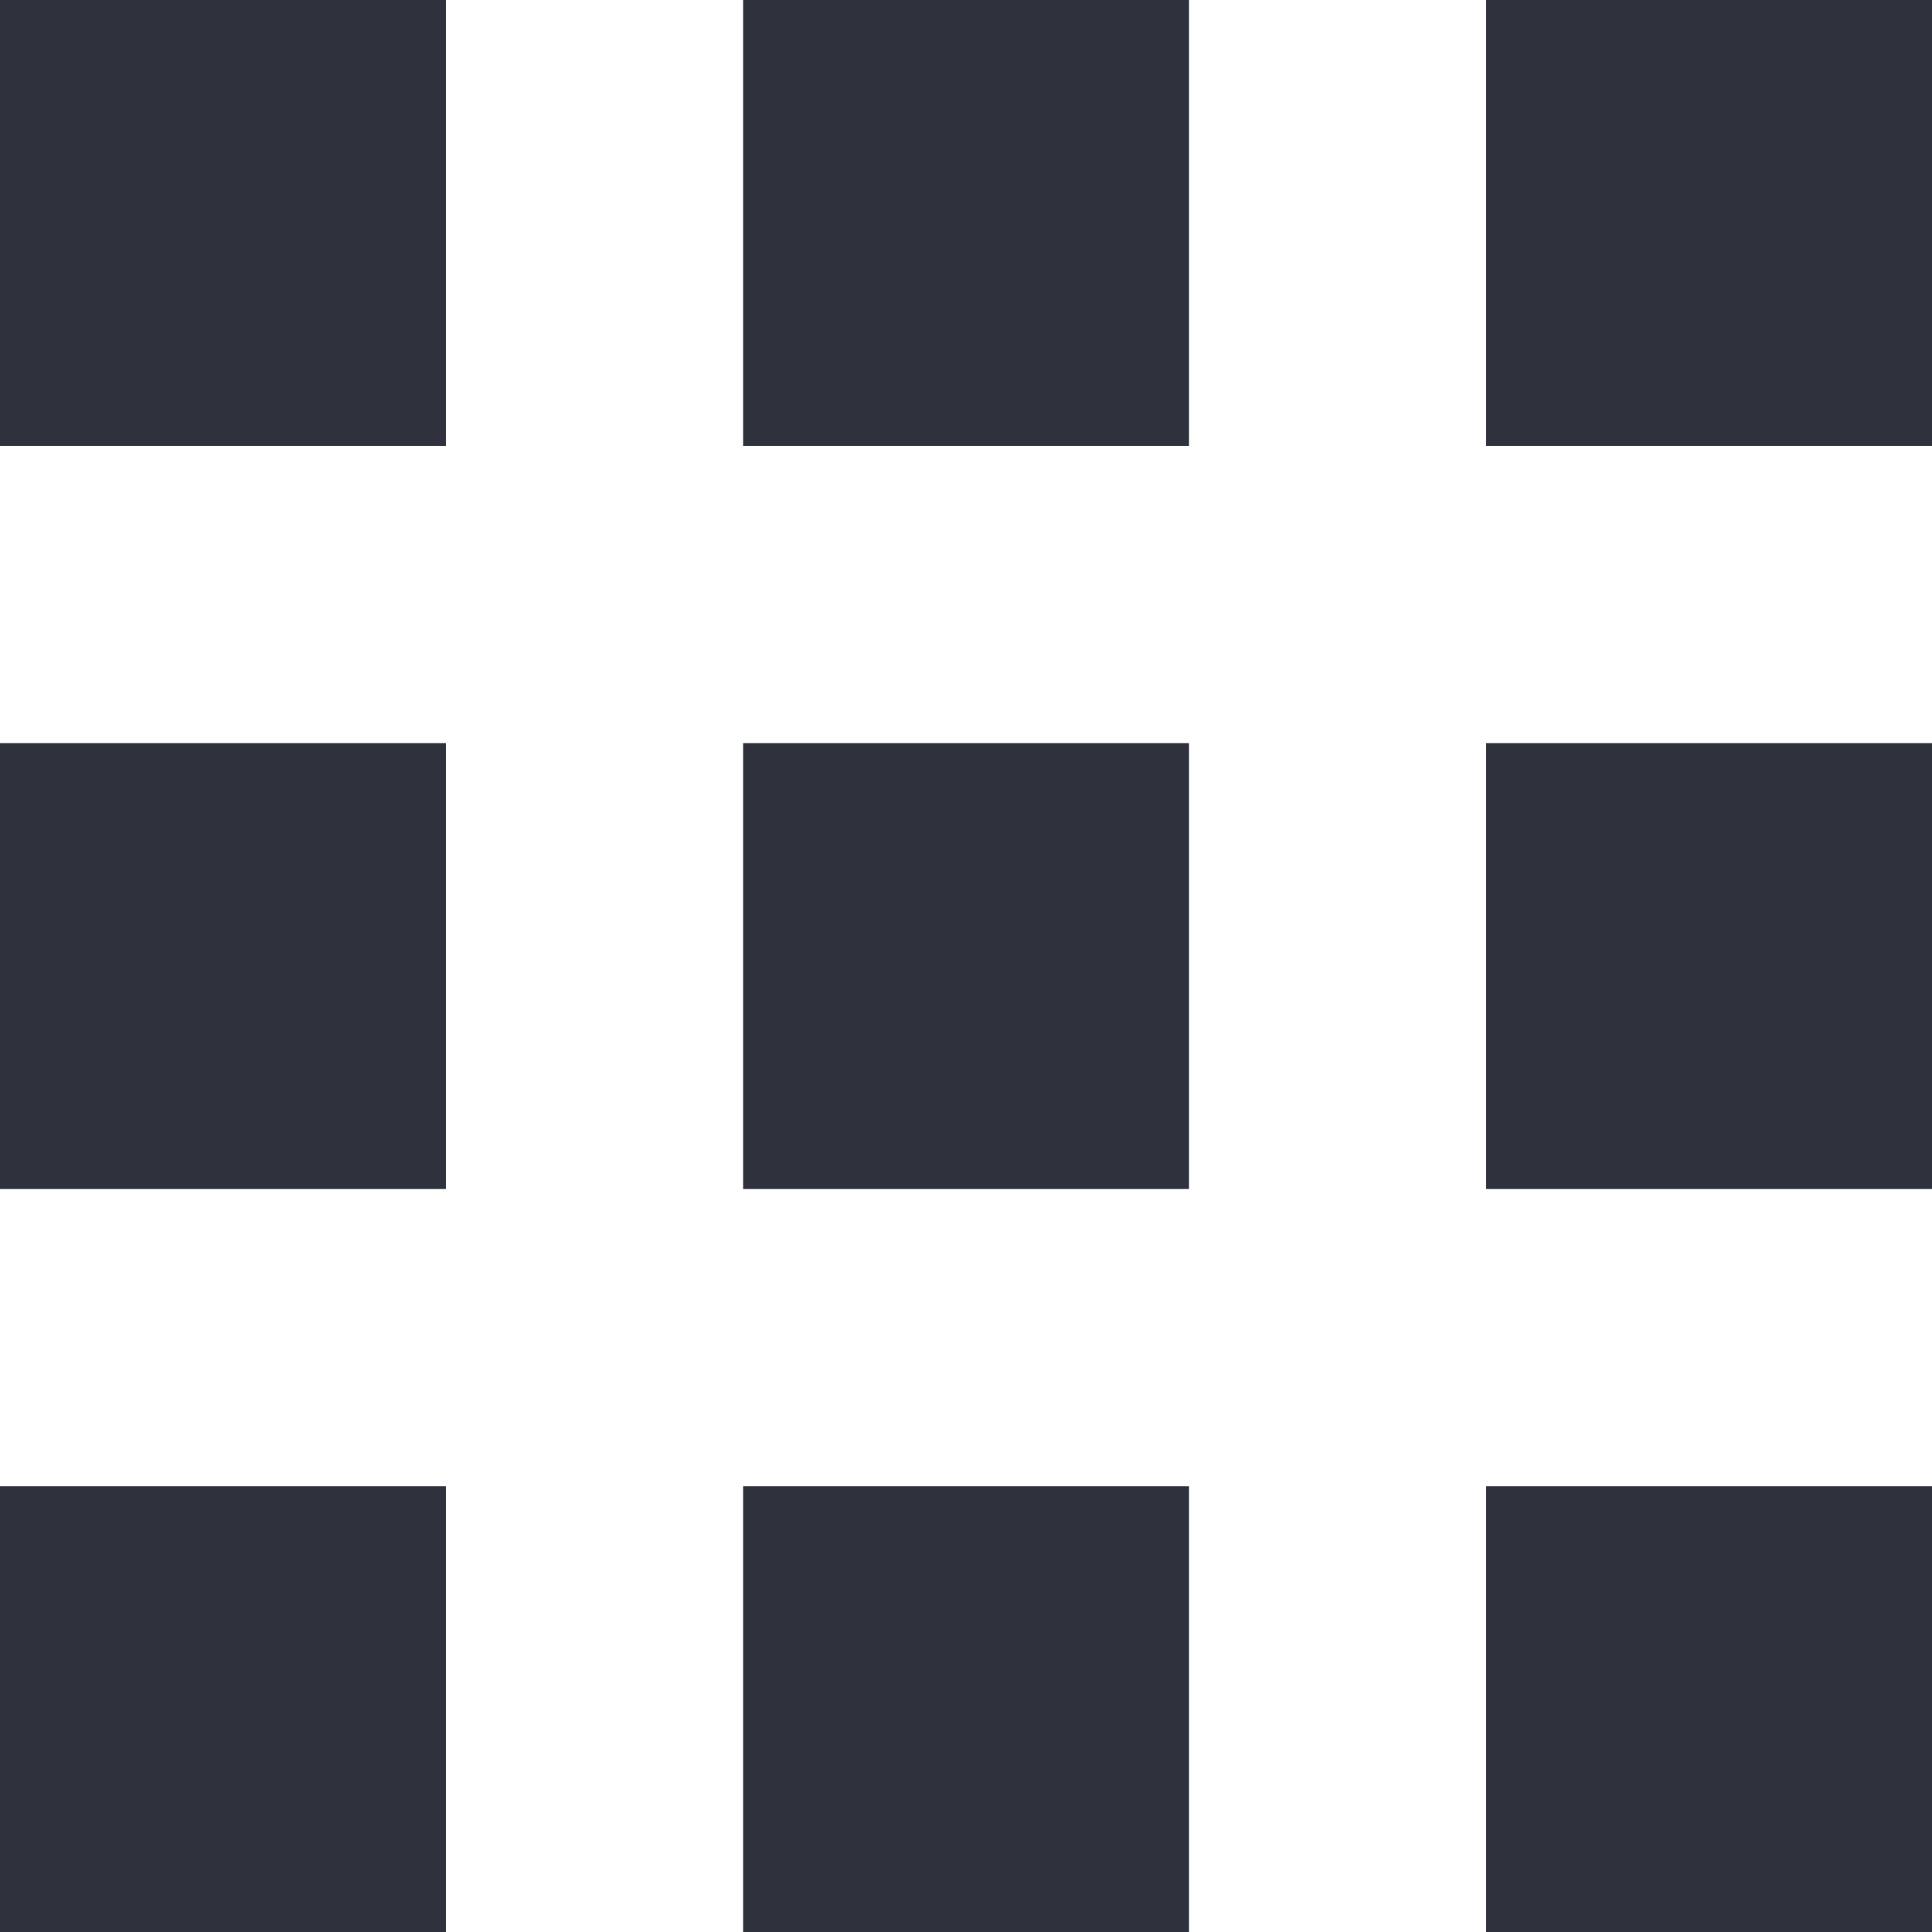
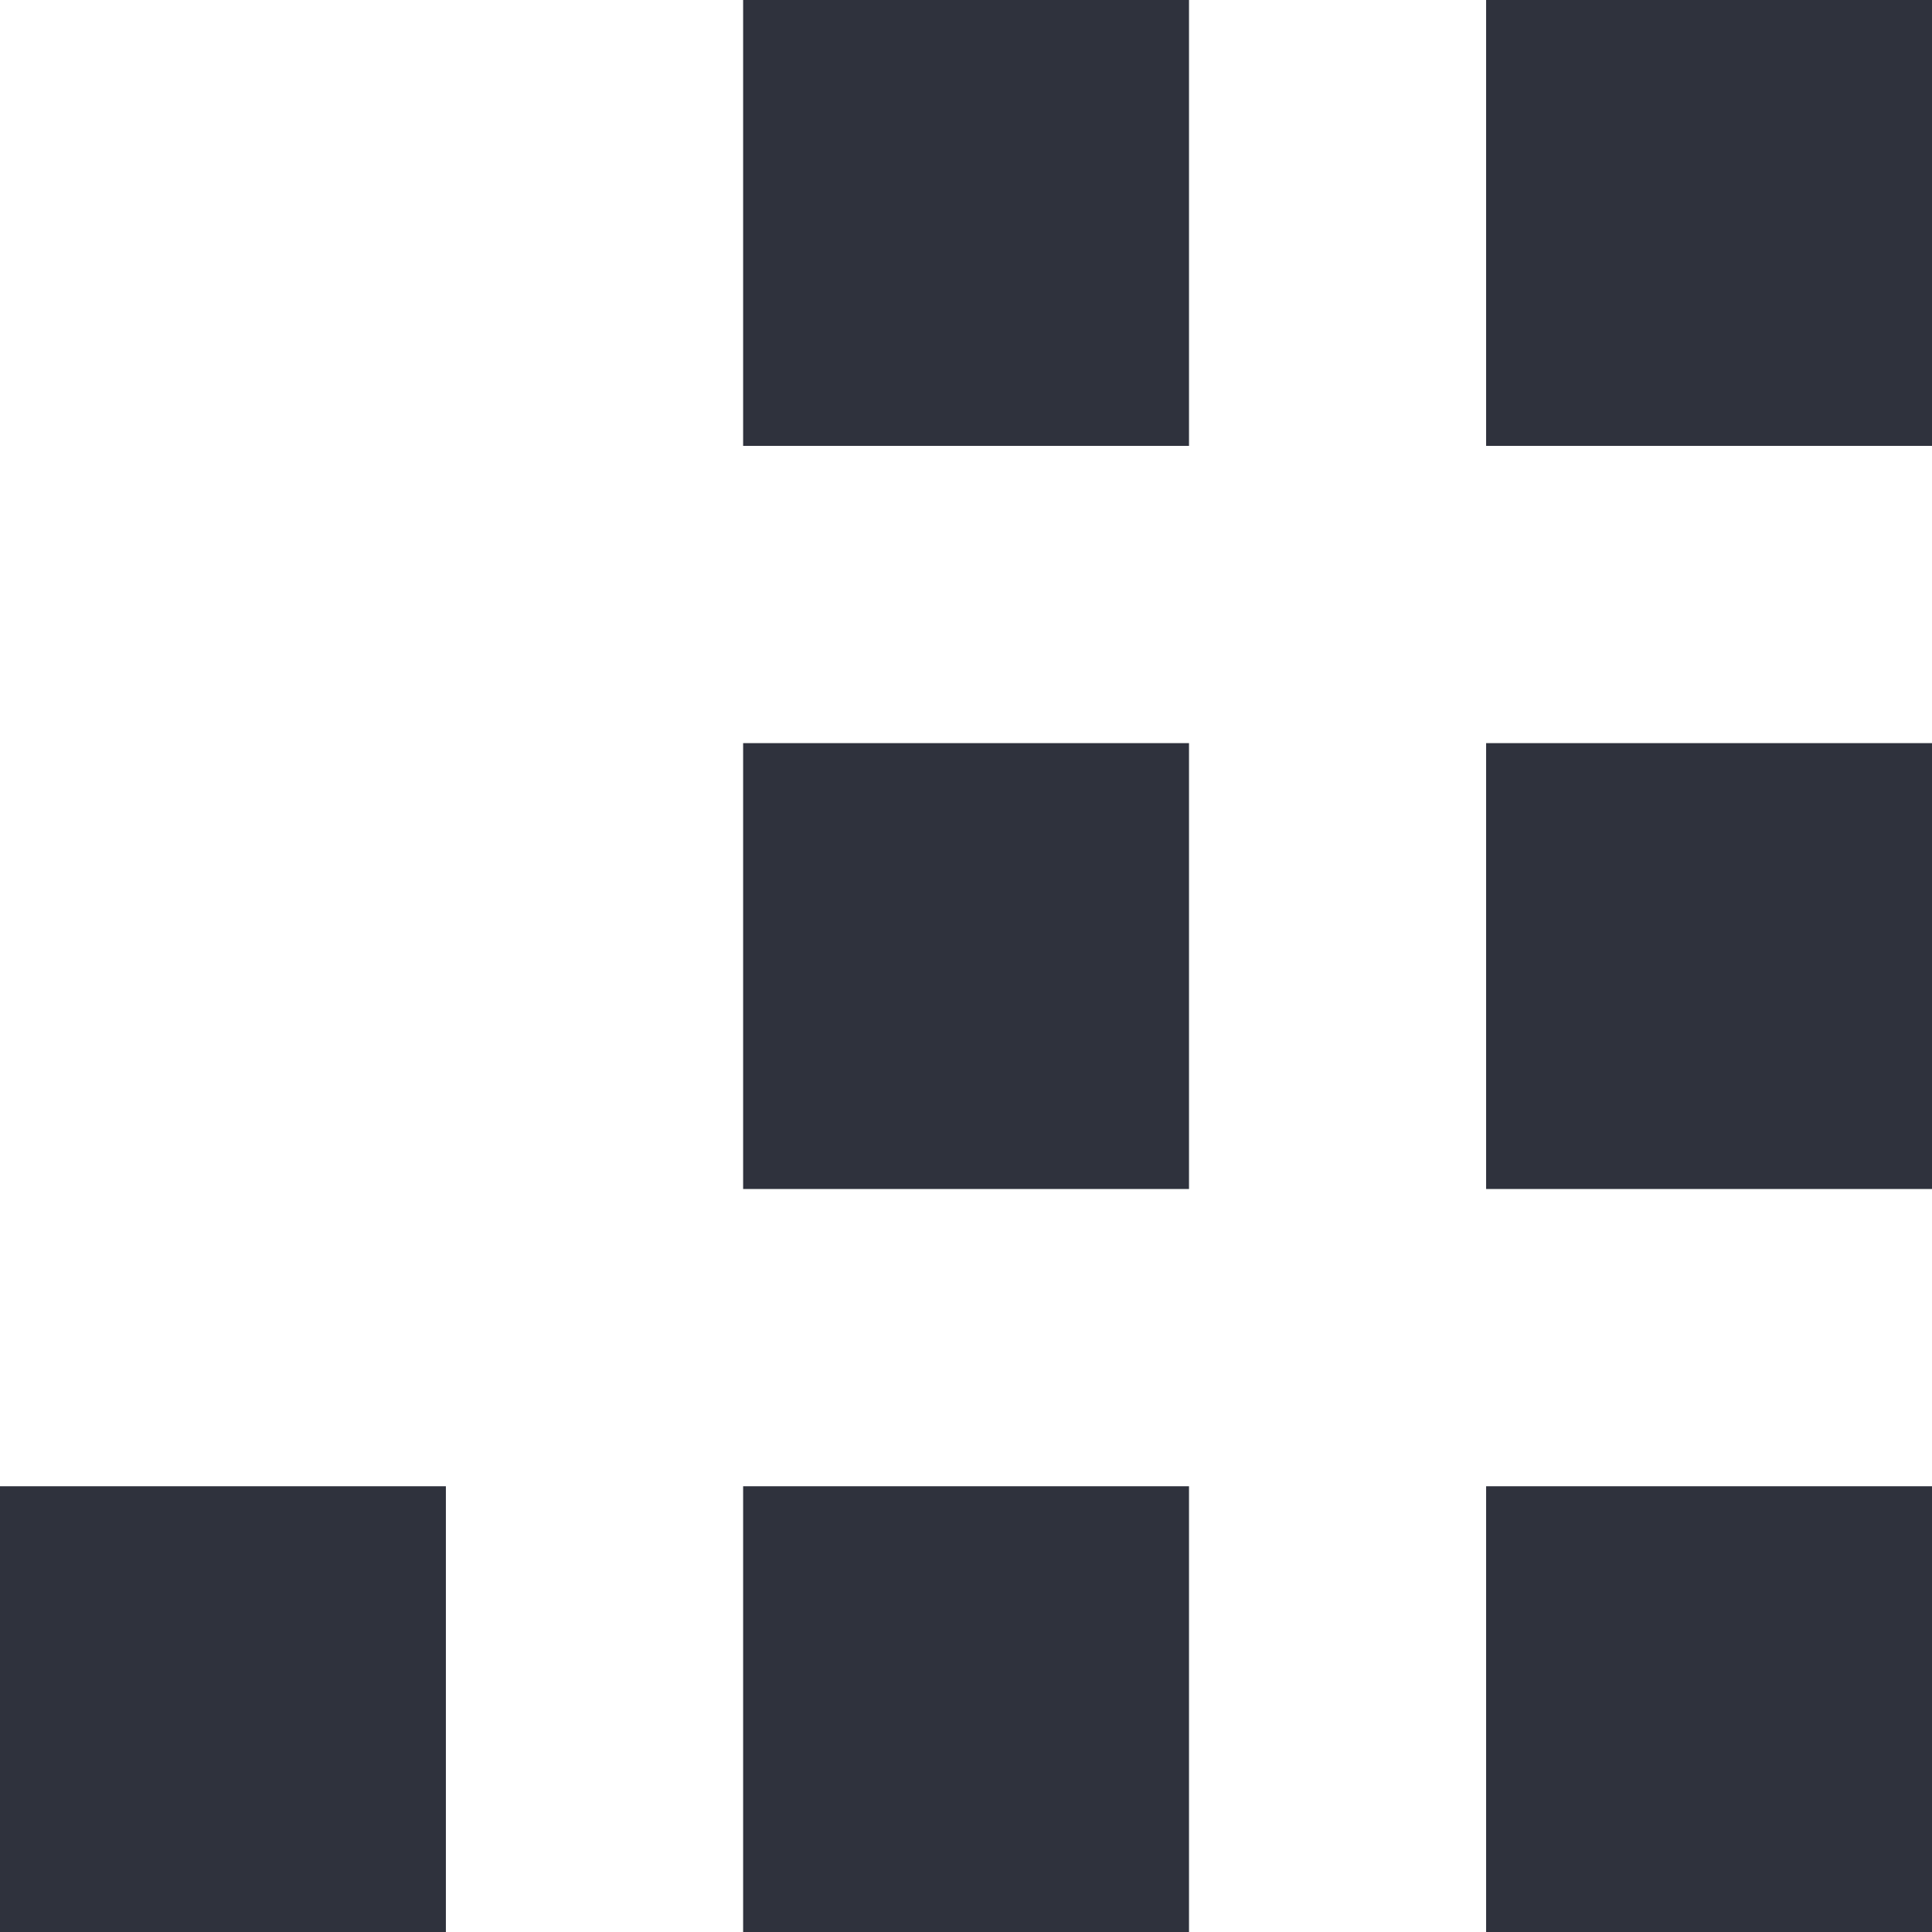
<svg xmlns="http://www.w3.org/2000/svg" width="14" height="14" viewBox="0 0 14 14" fill="none">
  <rect x="5.385" y="10.77" width="3.231" height="3.231" fill="#2F323D" />
-   <rect width="3.231" height="3.231" fill="#2F323D" />
  <rect y="10.77" width="3.231" height="3.231" fill="#2F323D" />
-   <rect y="5.385" width="3.231" height="3.231" fill="#2F323D" />
  <rect x="5.385" width="3.231" height="3.231" fill="#2F323D" />
  <rect x="5.385" y="5.385" width="3.231" height="3.231" fill="#2F323D" />
  <rect x="10.769" width="3.231" height="3.231" fill="#2F323D" />
  <rect x="10.769" y="10.77" width="3.231" height="3.231" fill="#2F323D" />
  <rect x="10.769" y="5.385" width="3.231" height="3.231" fill="#2F323D" />
</svg>